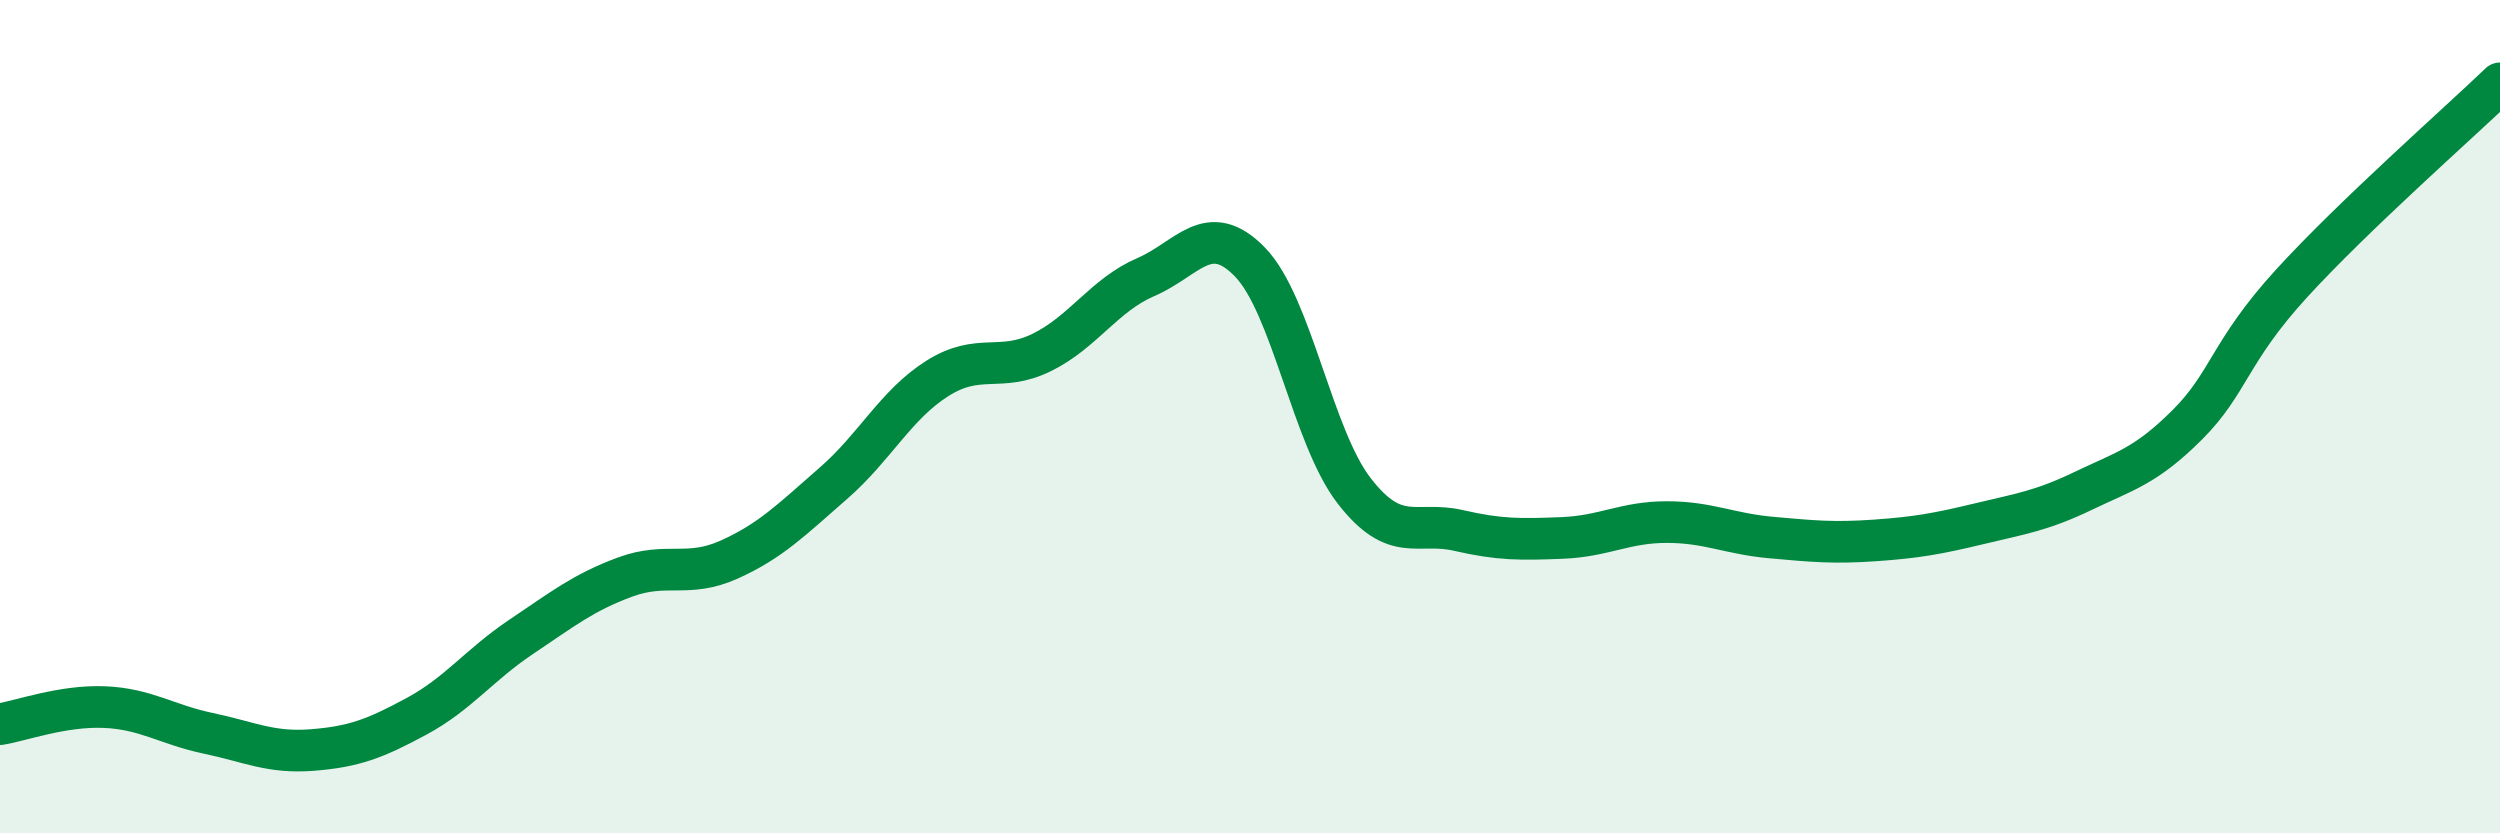
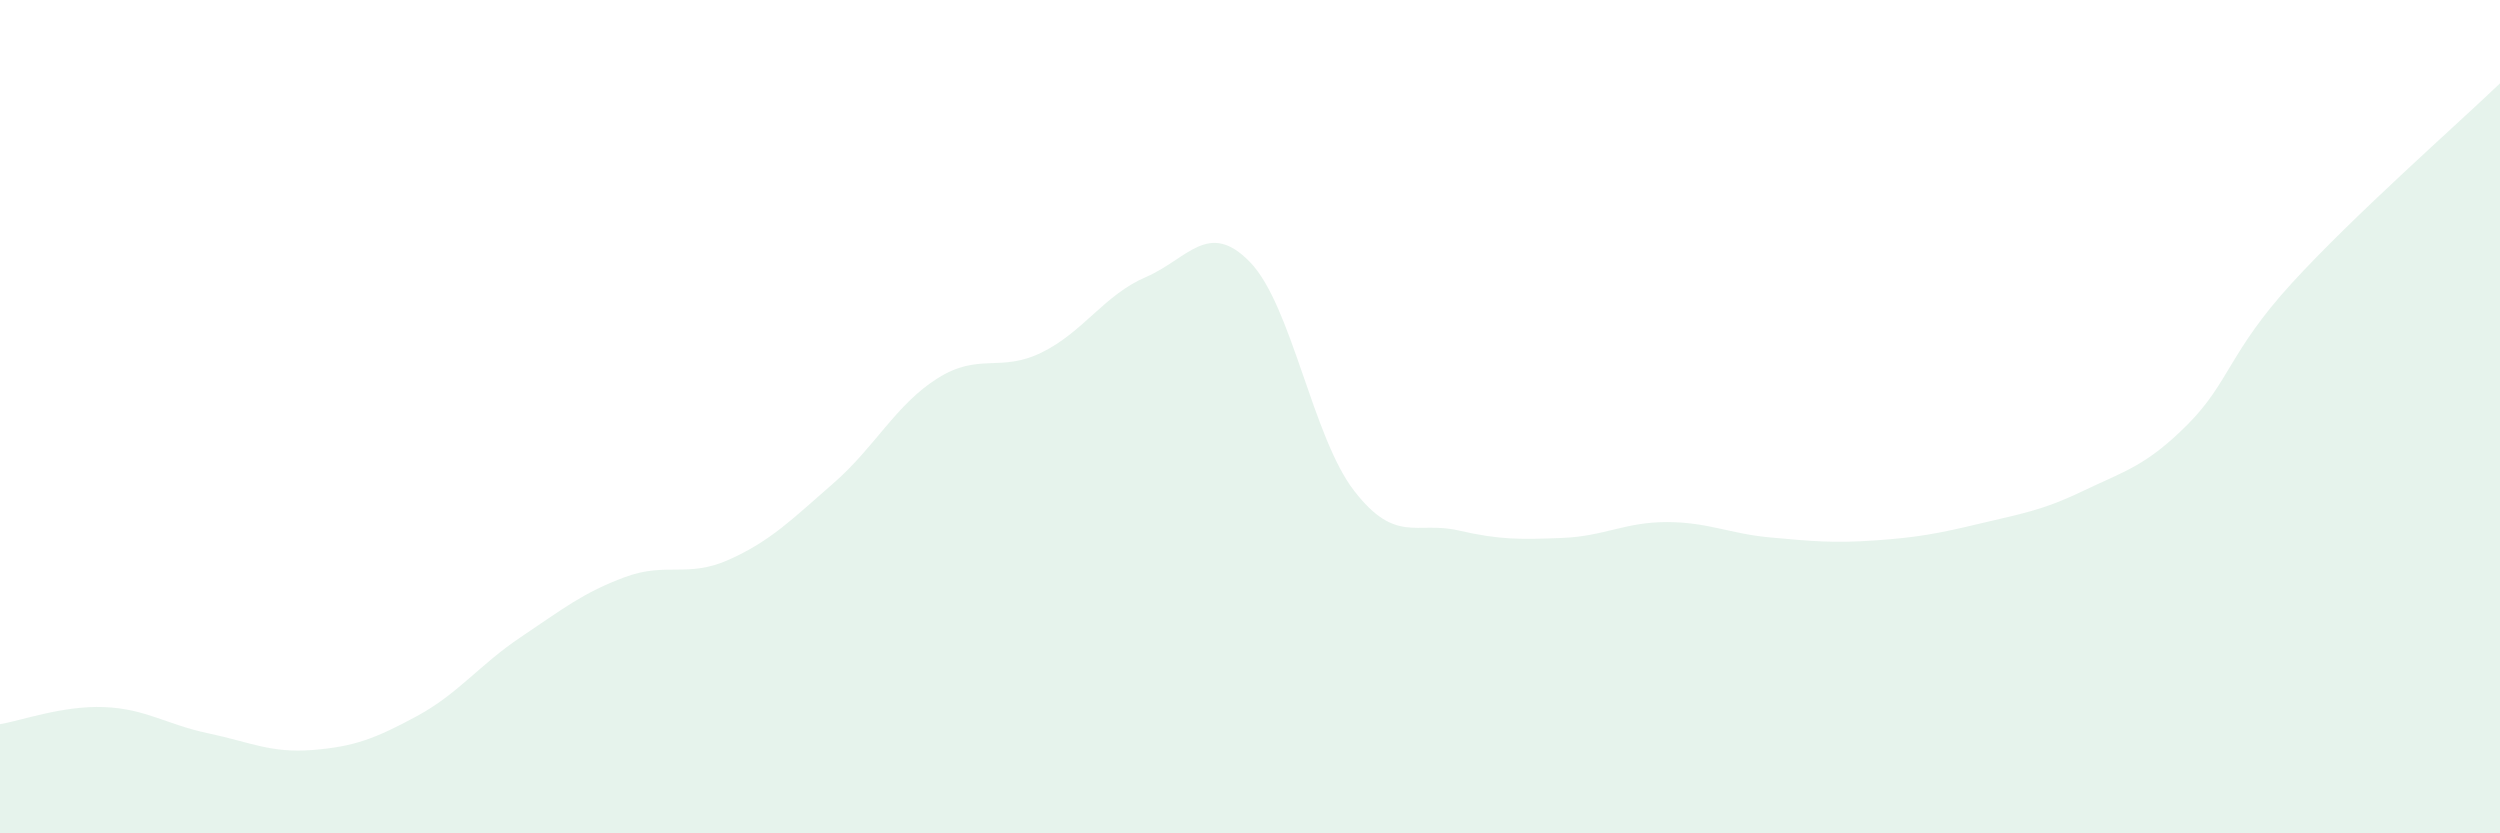
<svg xmlns="http://www.w3.org/2000/svg" width="60" height="20" viewBox="0 0 60 20">
  <path d="M 0,17.38 C 0.5,17.3 1.5,16.93 2.5,16.97 C 3.5,17.01 4,17.39 5,17.6 C 6,17.81 6.5,18.08 7.5,18 C 8.5,17.92 9,17.73 10,17.19 C 11,16.65 11.5,15.96 12.5,15.29 C 13.5,14.62 14,14.22 15,13.85 C 16,13.48 16.5,13.88 17.5,13.43 C 18.5,12.98 19,12.47 20,11.6 C 21,10.73 21.5,9.71 22.5,9.08 C 23.5,8.45 24,8.95 25,8.46 C 26,7.97 26.5,7.08 27.5,6.65 C 28.5,6.22 29,5.26 30,6.29 C 31,7.32 31.5,10.49 32.5,11.78 C 33.5,13.07 34,12.5 35,12.73 C 36,12.96 36.5,12.95 37.5,12.91 C 38.5,12.87 39,12.53 40,12.53 C 41,12.53 41.5,12.81 42.5,12.9 C 43.5,12.99 44,13.04 45,12.97 C 46,12.9 46.5,12.81 47.5,12.57 C 48.5,12.33 49,12.26 50,11.78 C 51,11.3 51.5,11.19 52.5,10.19 C 53.5,9.19 53.5,8.44 55,6.8 C 56.5,5.16 59,2.96 60,2L60 20L0 20Z" fill="#008740" opacity="0.1" stroke-linecap="round" stroke-linejoin="round" />
-   <path d="M 0,17.38 C 0.5,17.3 1.5,16.93 2.5,16.97 C 3.5,17.01 4,17.39 5,17.6 C 6,17.81 6.5,18.08 7.5,18 C 8.5,17.92 9,17.73 10,17.19 C 11,16.65 11.5,15.96 12.5,15.29 C 13.5,14.62 14,14.22 15,13.85 C 16,13.48 16.5,13.88 17.5,13.43 C 18.5,12.98 19,12.47 20,11.6 C 21,10.73 21.5,9.71 22.5,9.08 C 23.5,8.45 24,8.95 25,8.46 C 26,7.97 26.5,7.08 27.5,6.65 C 28.5,6.22 29,5.26 30,6.29 C 31,7.32 31.5,10.49 32.5,11.78 C 33.5,13.07 34,12.5 35,12.73 C 36,12.96 36.5,12.95 37.5,12.91 C 38.5,12.87 39,12.53 40,12.53 C 41,12.53 41.5,12.81 42.5,12.9 C 43.5,12.99 44,13.04 45,12.97 C 46,12.9 46.5,12.81 47.5,12.57 C 48.5,12.33 49,12.26 50,11.78 C 51,11.3 51.5,11.19 52.5,10.19 C 53.5,9.19 53.5,8.44 55,6.8 C 56.5,5.16 59,2.96 60,2" stroke="#008740" stroke-width="1" fill="none" stroke-linecap="round" stroke-linejoin="round" />
</svg>